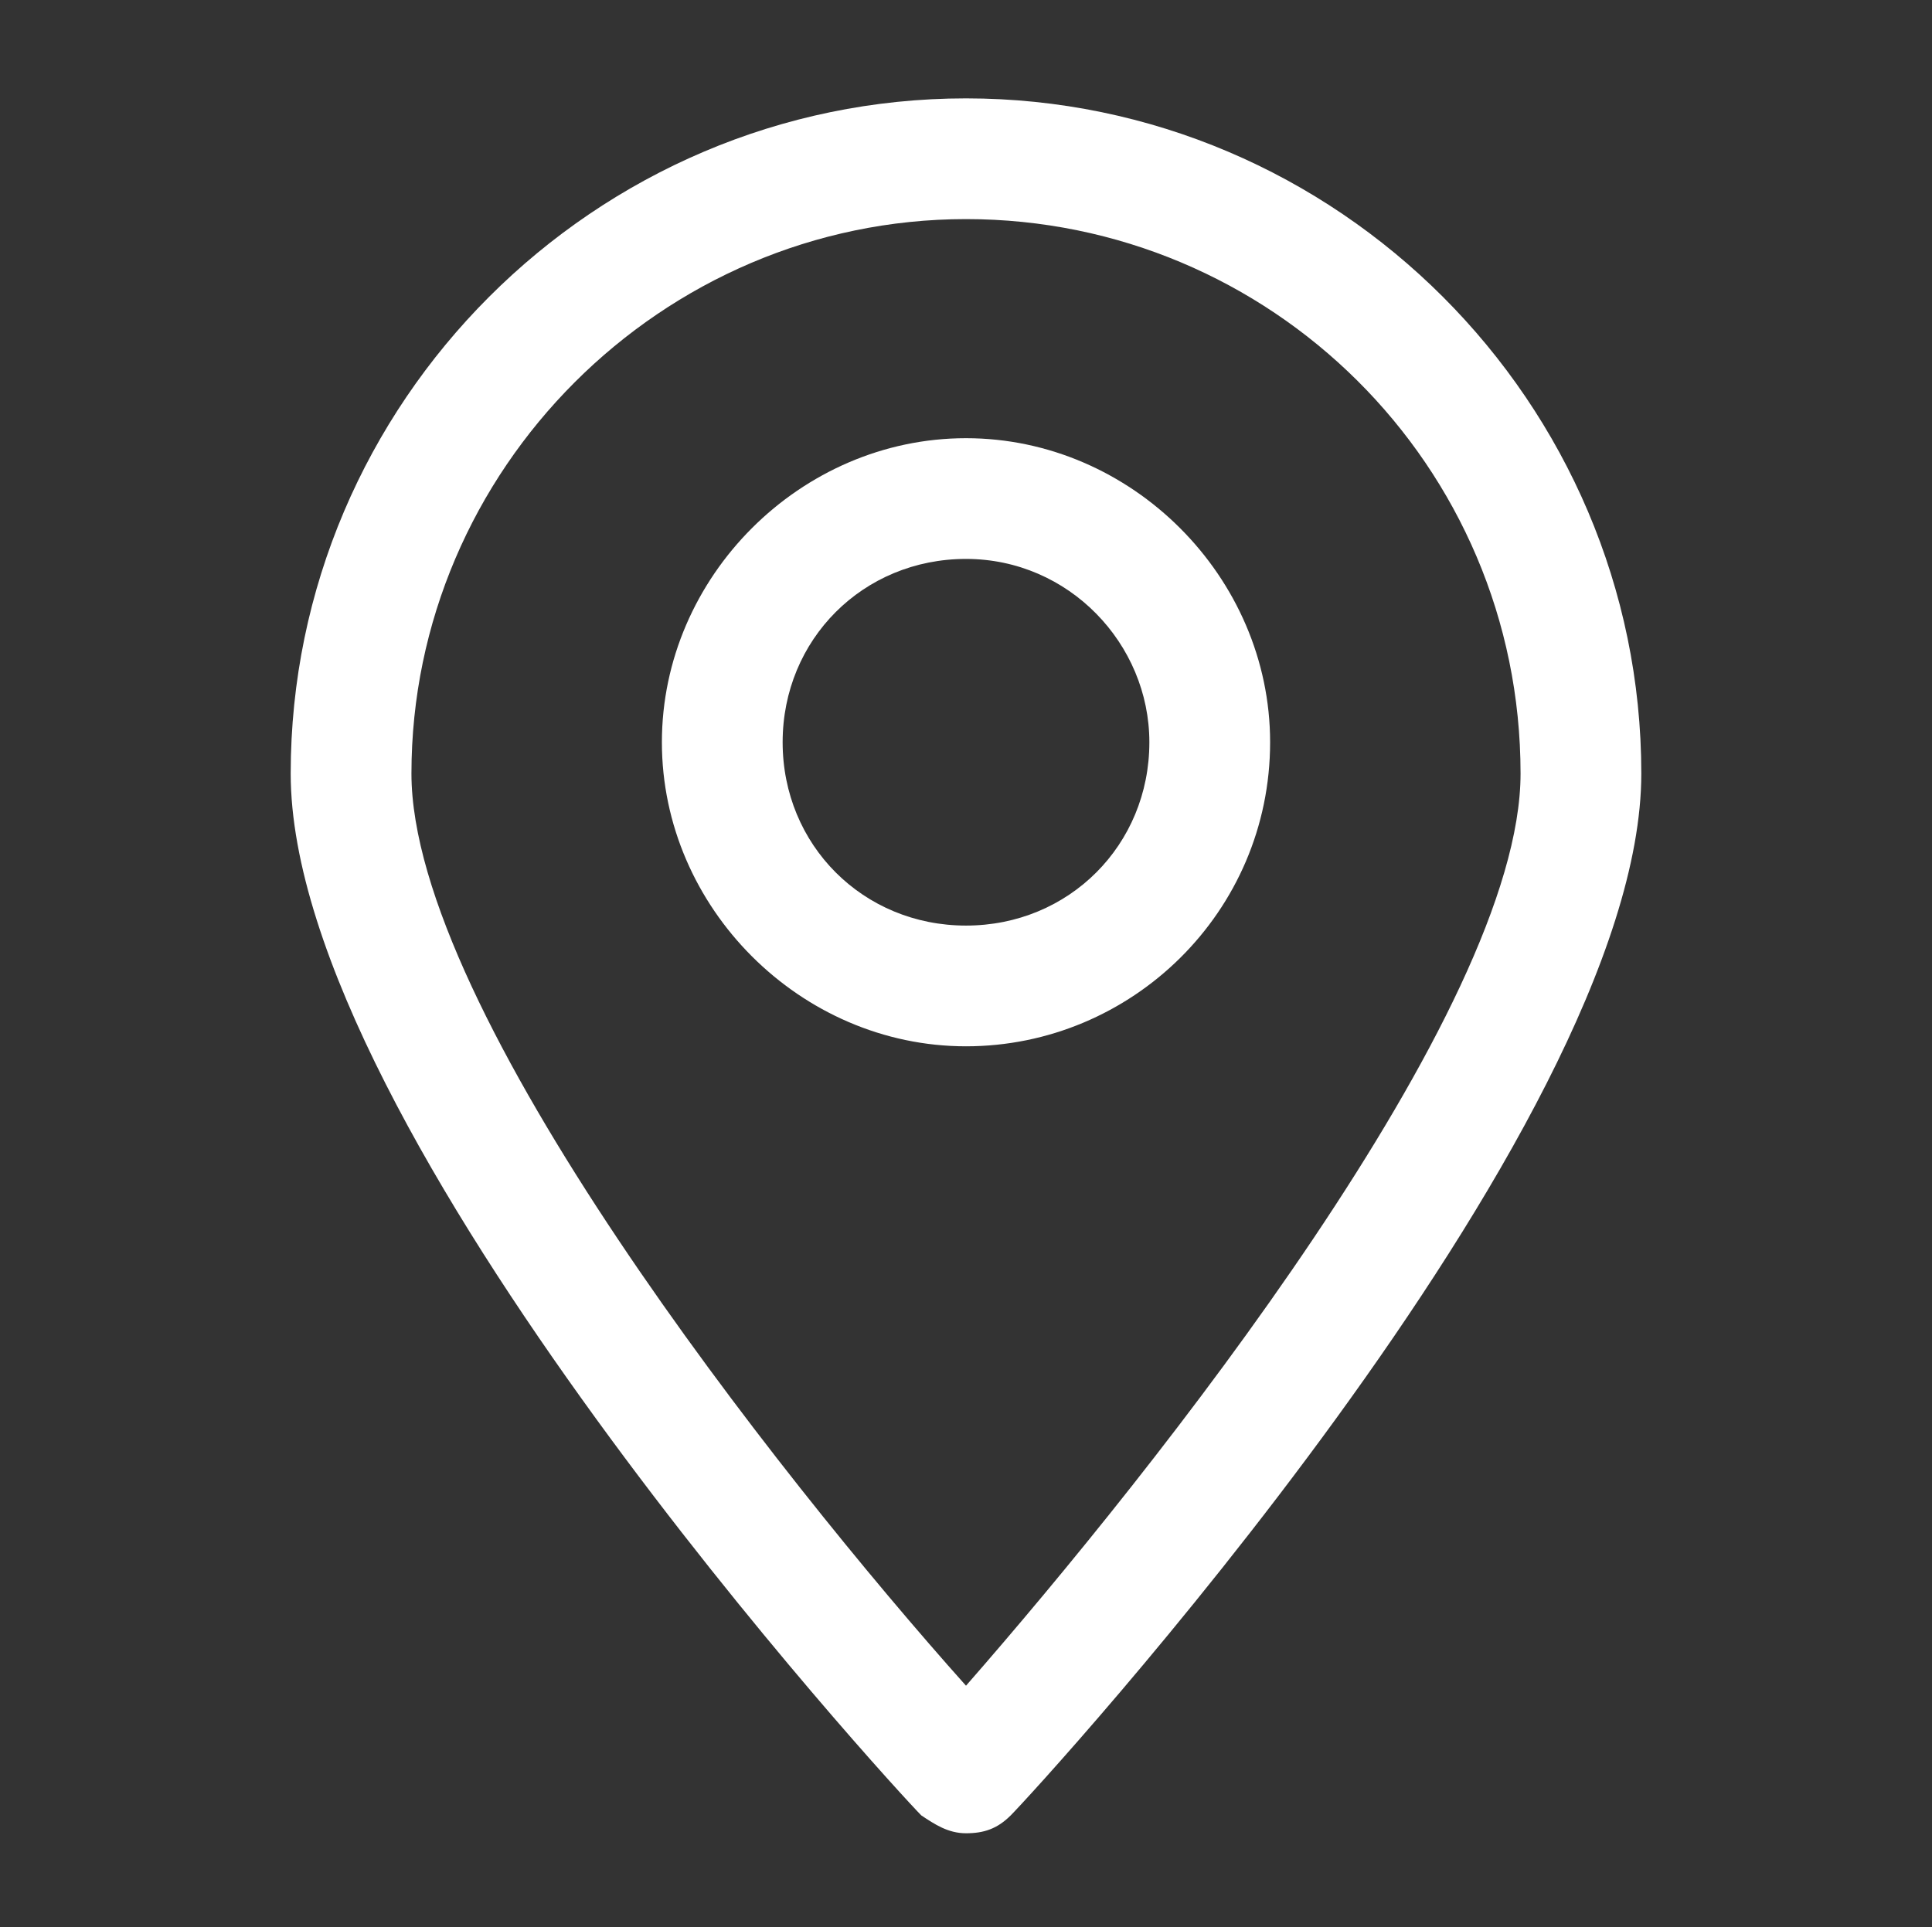
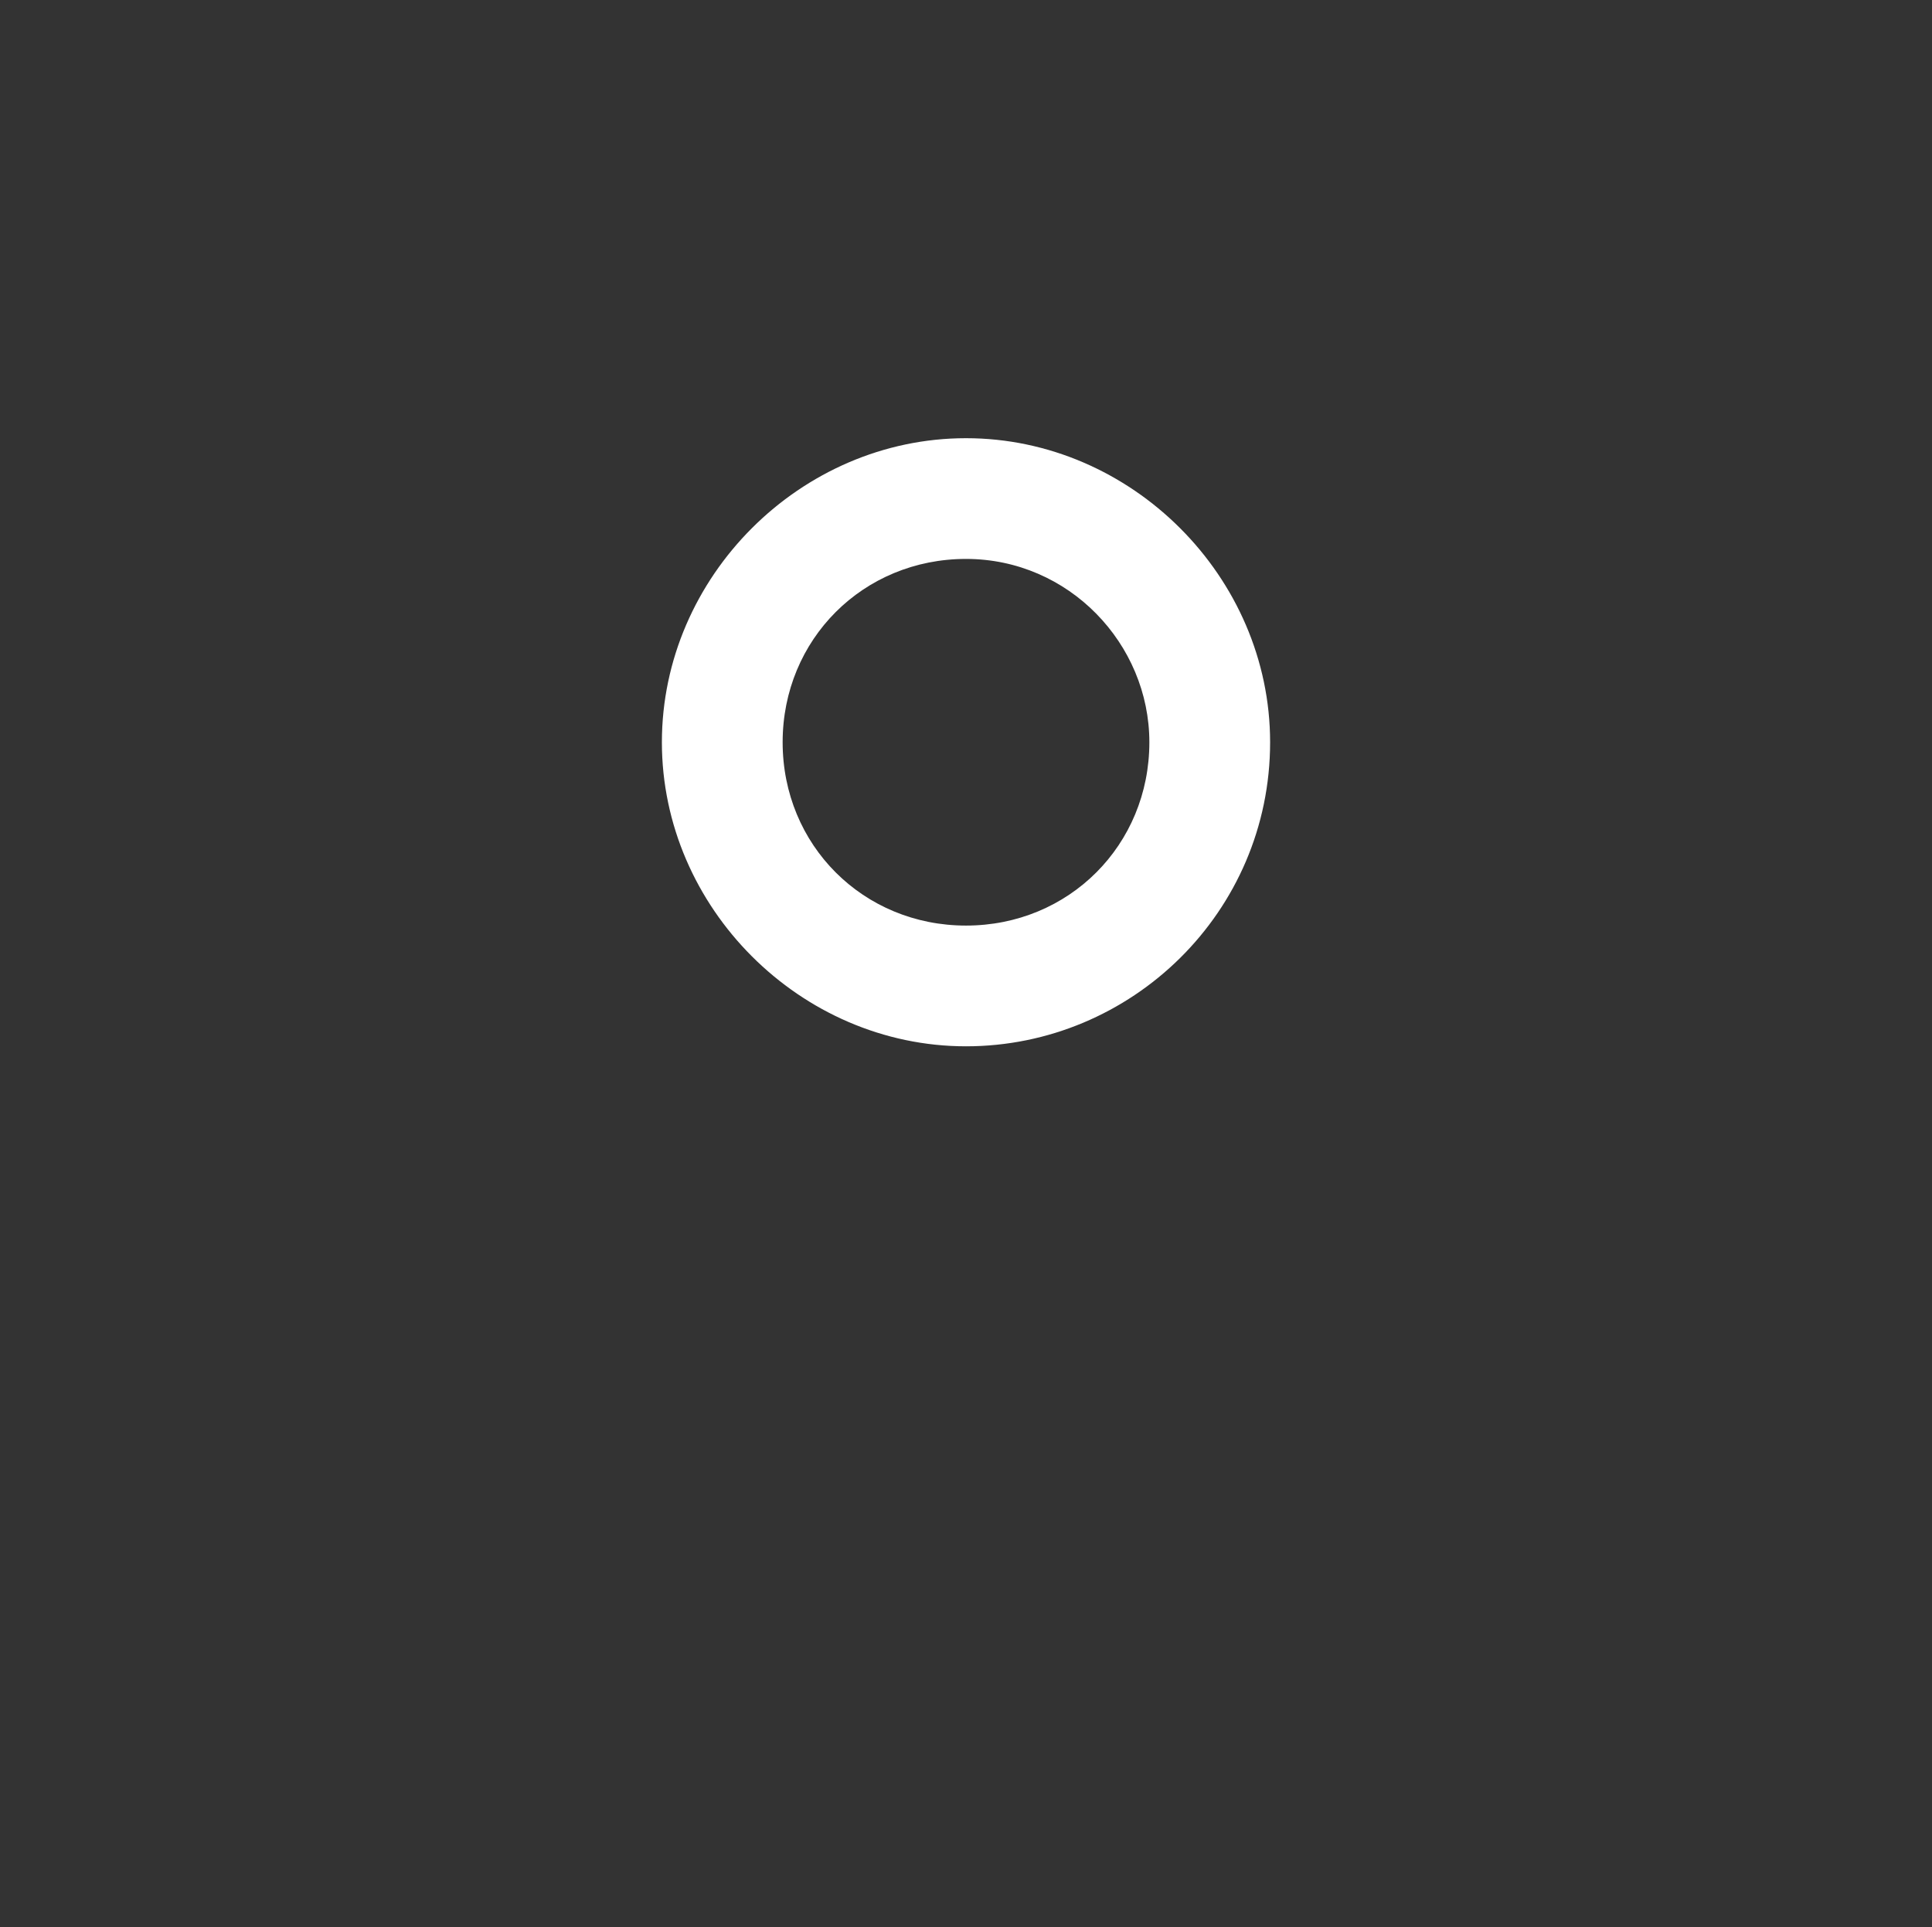
<svg xmlns="http://www.w3.org/2000/svg" version="1.1" id="Layer_1" x="0px" y="0px" viewBox="0 0 43.2 43.1" style="enable-background:new 0 0 43.2 43.1;" xml:space="preserve">
  <rect x="0" y="0" width="43.2" height="43.1" fill="#333333" stroke="none" />
  <style type="text/css">
	.st0{fill:#FFFFFF;}
</style>
  <g>
    <g>
-       <path class="st0" d="M21.6,41L21.6,41c-0.4,0-0.7-0.2-1-0.4C20,40,6.5,25.3,6.5,17.3C6.5,9,13.3,2.2,21.6,2.2S36.7,9,36.7,17.3    c0,8-13.5,22.7-14.1,23.3C22.3,40.9,22,41,21.6,41z M21.6,4.9c-6.8,0-12.4,5.6-12.4,12.4c0,5.3,8.2,15.7,12.4,20.4    C25.8,32.9,34,22.6,34,17.3C34,10.4,28.4,4.9,21.6,4.9z" />
-     </g>
+       </g>
    <g>
      <path class="st0" d="M21.6,23.4c-3.7,0-6.8-3.1-6.8-6.8c0-3.7,3.1-6.8,6.8-6.8c3.7,0,6.8,3.1,6.8,6.8    C28.4,20.4,25.3,23.4,21.6,23.4z M21.6,12.5c-2.3,0-4.1,1.8-4.1,4.1c0,2.3,1.8,4.1,4.1,4.1c2.3,0,4.1-1.8,4.1-4.1    C25.7,14.4,23.9,12.5,21.6,12.5z" />
    </g>
  </g>
</svg>